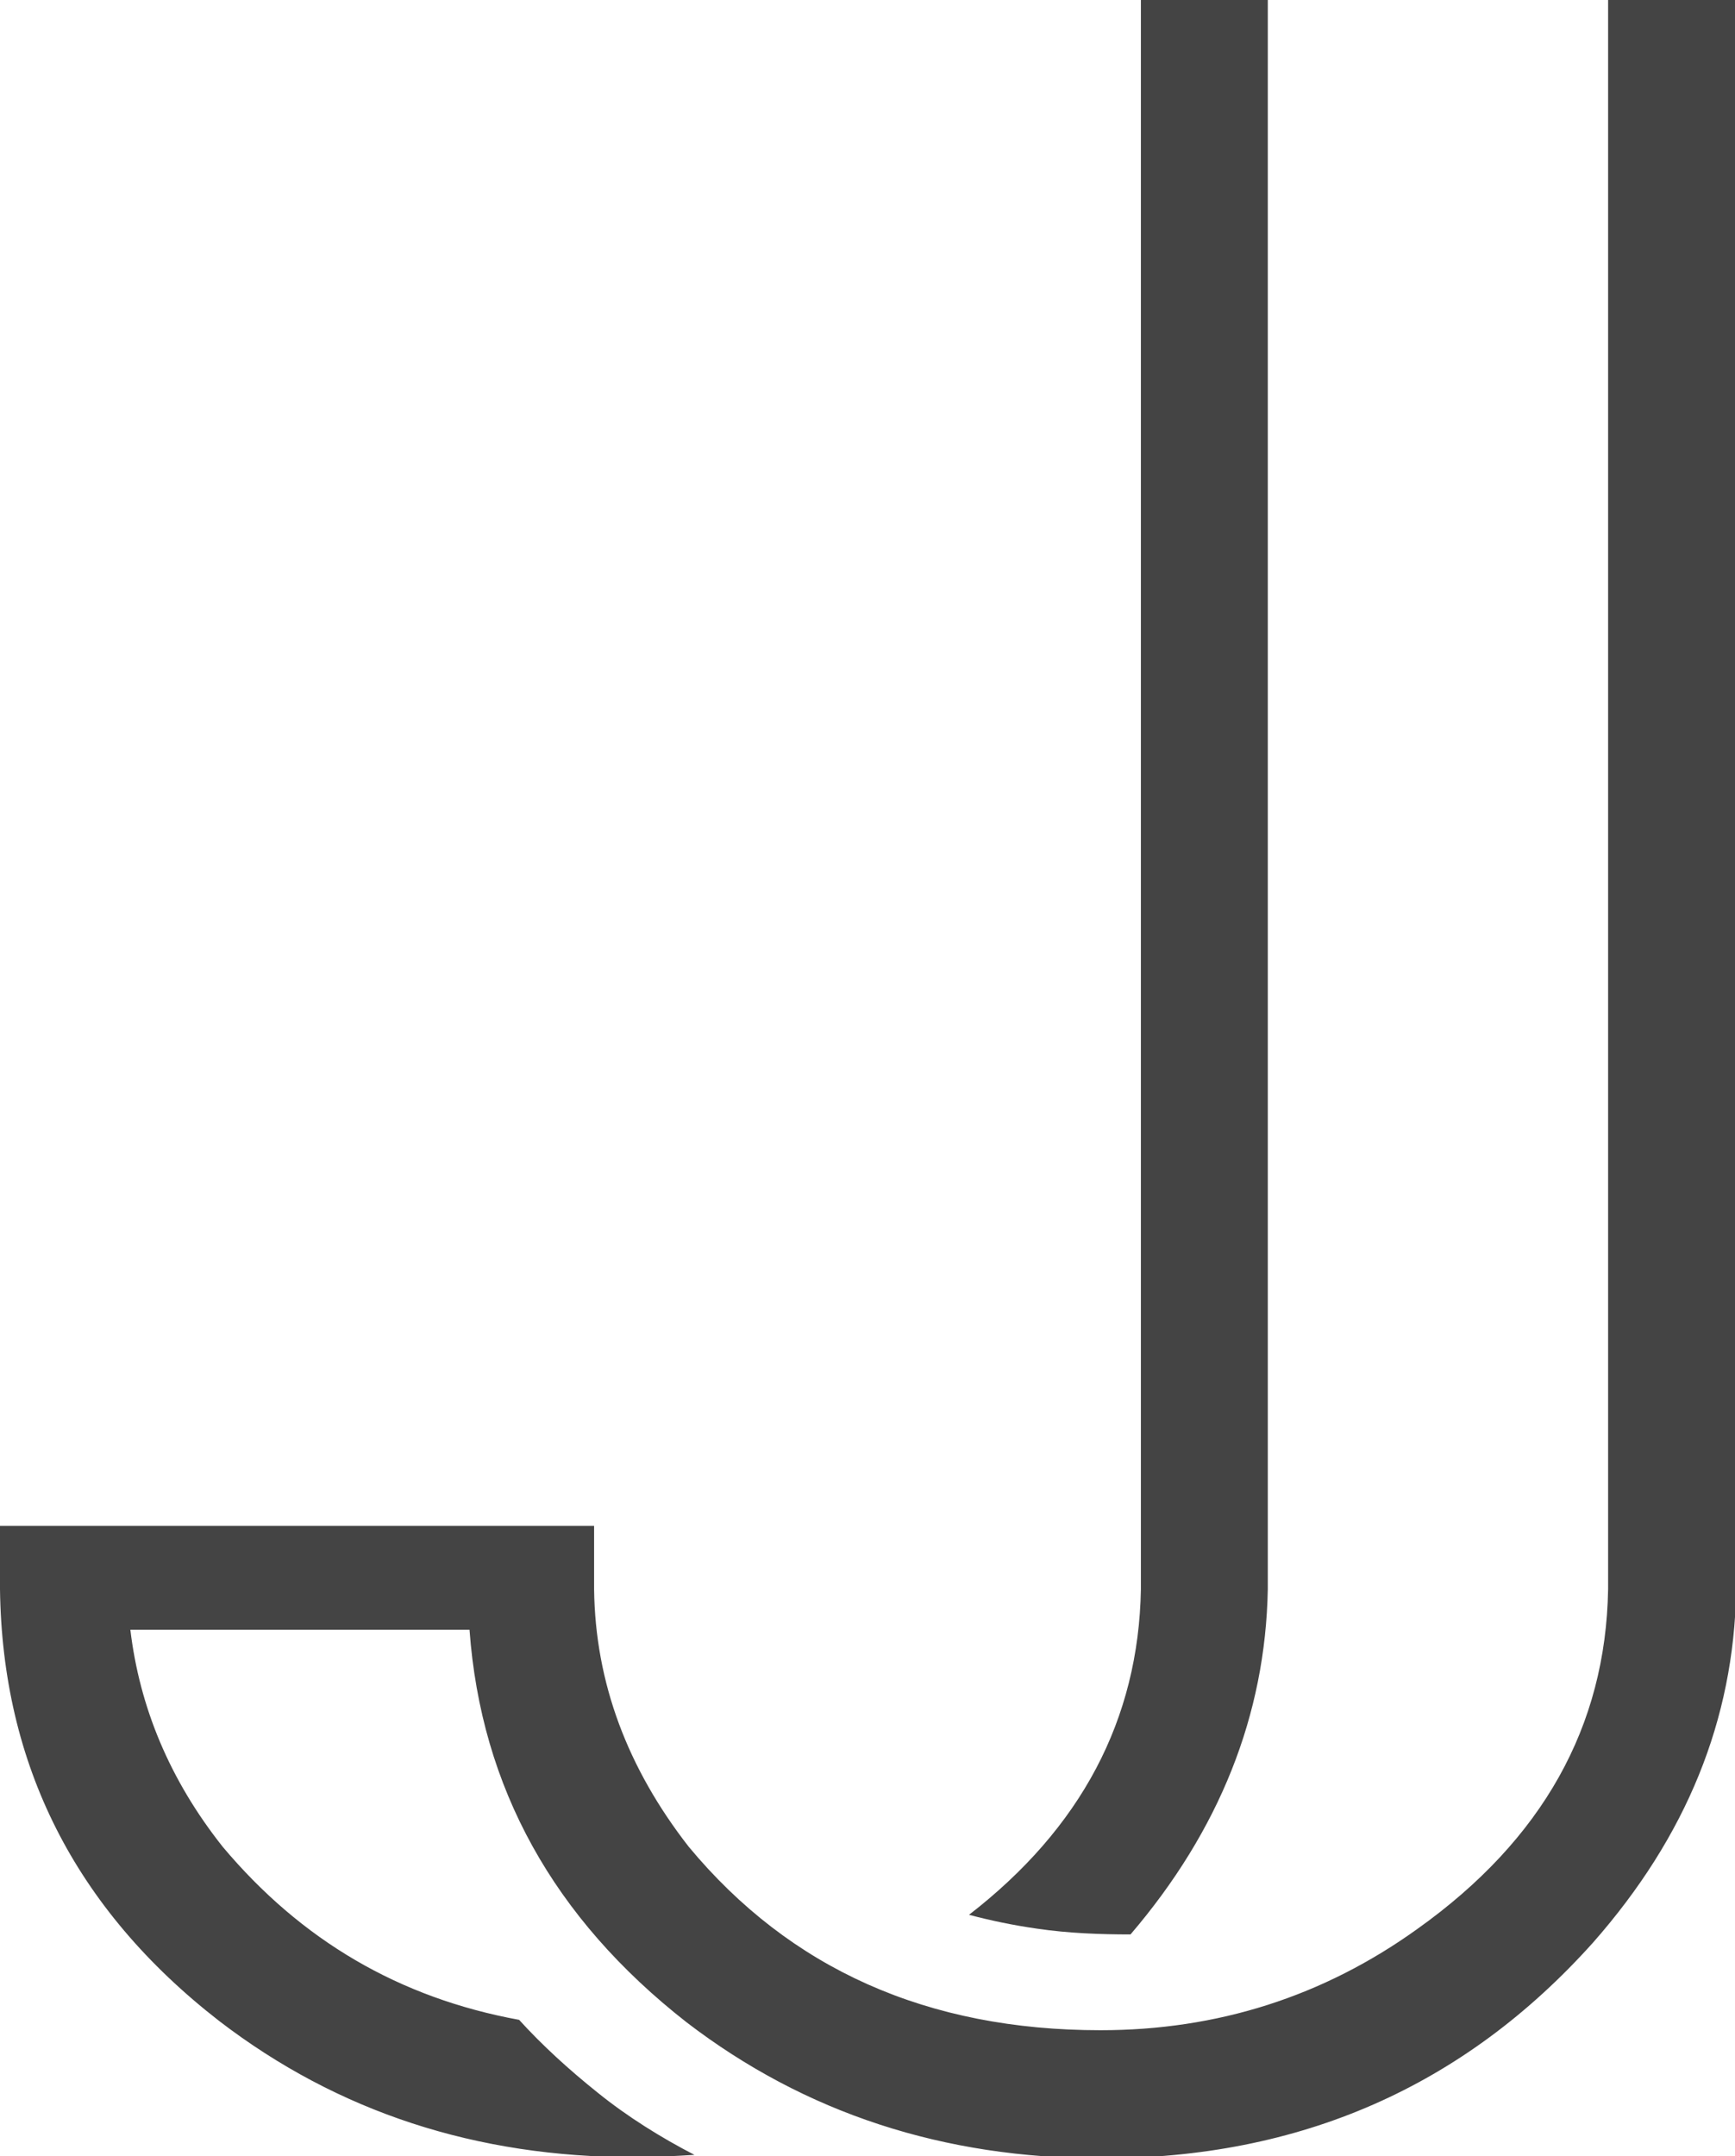
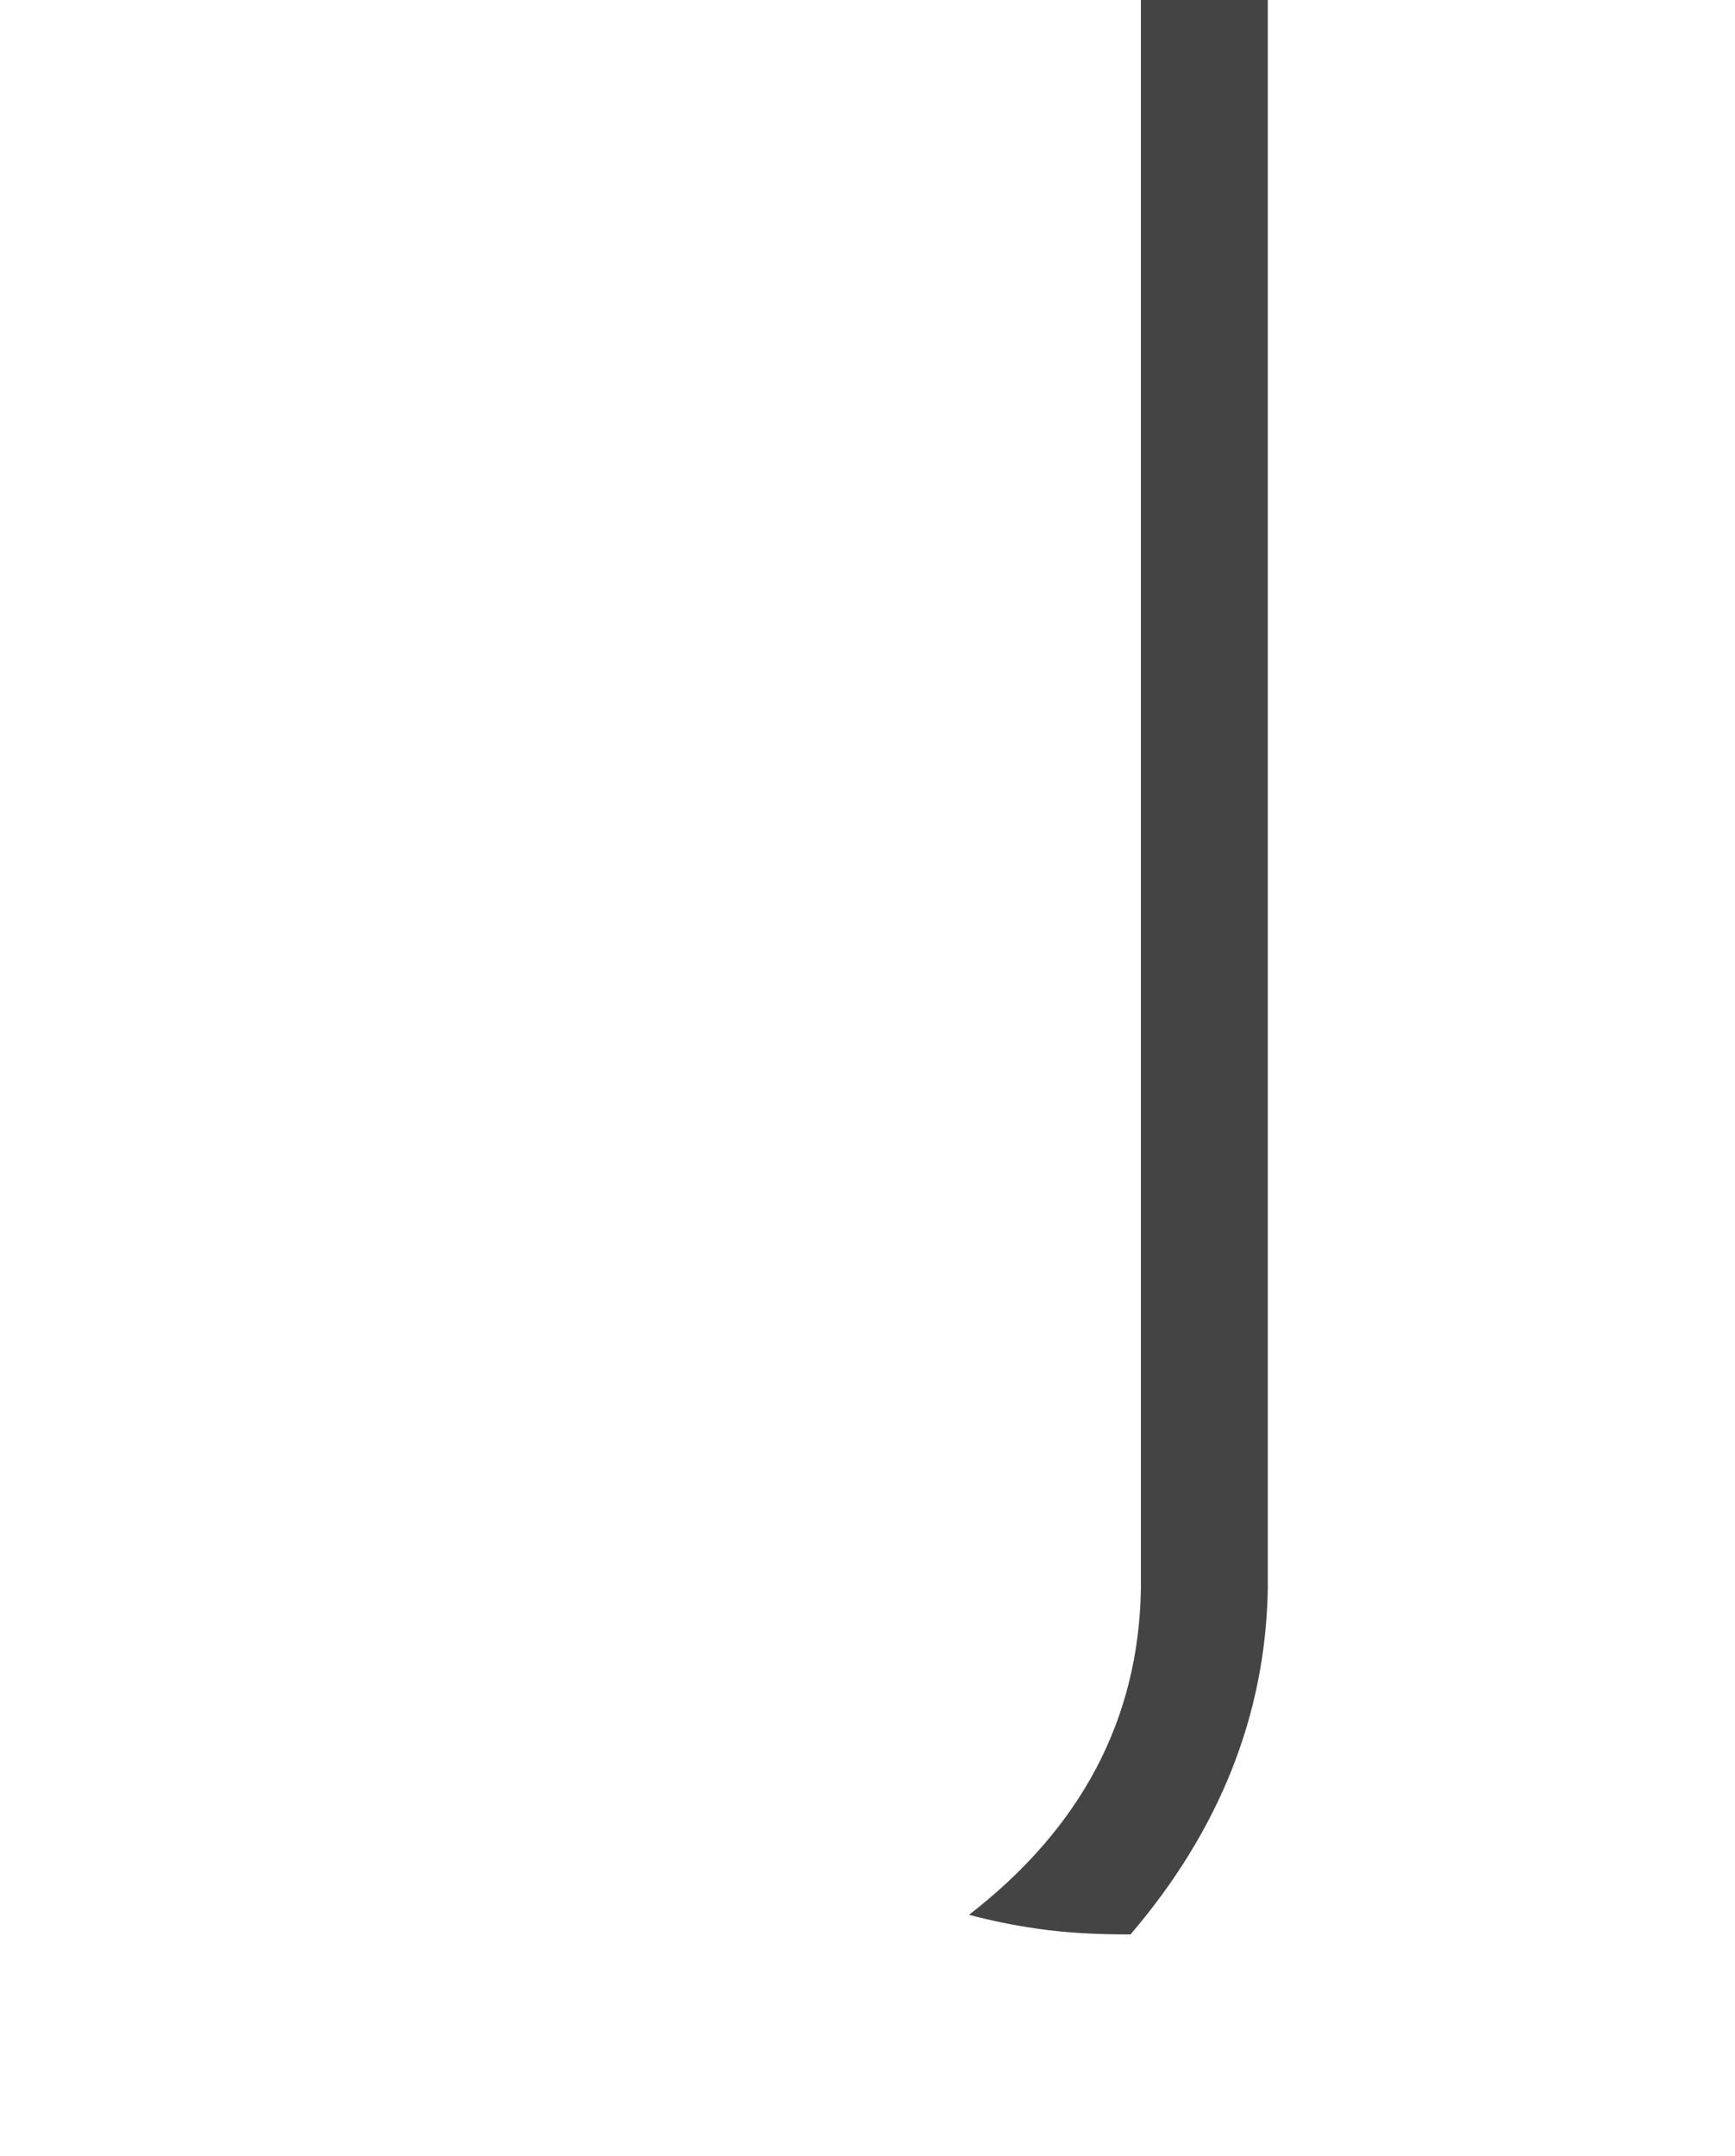
<svg xmlns="http://www.w3.org/2000/svg" version="1.1" id="Layer_1" x="0px" y="0px" viewBox="0 0 150.4 186.8" style="enable-background:new 0 0 150.4 186.8;" xml:space="preserve">
  <style type="text/css">
	.st0{fill:#444444;}
</style>
  <g>
    <path class="st0" d="M98,167.6c7.7-9,11.7-19,11.9-29.9V5.5V0h-11v5.5v132.2c-0.2,11.3-5.2,20.7-14.9,28.2c1.9,0.5,3.8,0.9,5.9,1.2   C92.6,167.5,95.4,167.6,98,167.6z" />
-     <path class="st0" d="M139.4,0v5.5v132.2c-0.2,11.9-5.7,21.7-16.5,29.4c-8.2,5.9-17.4,8.8-27.5,8.8c-15,0-26.9-5.3-35.7-15.9   c-5.3-6.8-8.1-14.2-8.2-22.3v-5.5h-7.9l0,0H11H0.8H0v5.5c0.2,15.2,6.5,27.7,19,37.4c10.3,7.9,22.3,11.8,36,11.8   c1.8,0,3.5-0.1,5.2-0.2c-2.9-1.5-5.8-3.3-8.4-5.4c-2.5-2-4.8-4.1-6.8-6.3c-10.4-1.9-18.9-6.9-25.7-15c-4.6-5.8-7.2-12.1-8-18.8   h29.4c1,13.7,7.3,25,18.8,34c10.3,7.9,22.3,11.8,36,11.8c17.2,0,31.4-6.2,42.6-18.7c8.1-9.2,12.2-19.3,12.4-30.5V5.5V0H139.4z" />
  </g>
</svg>